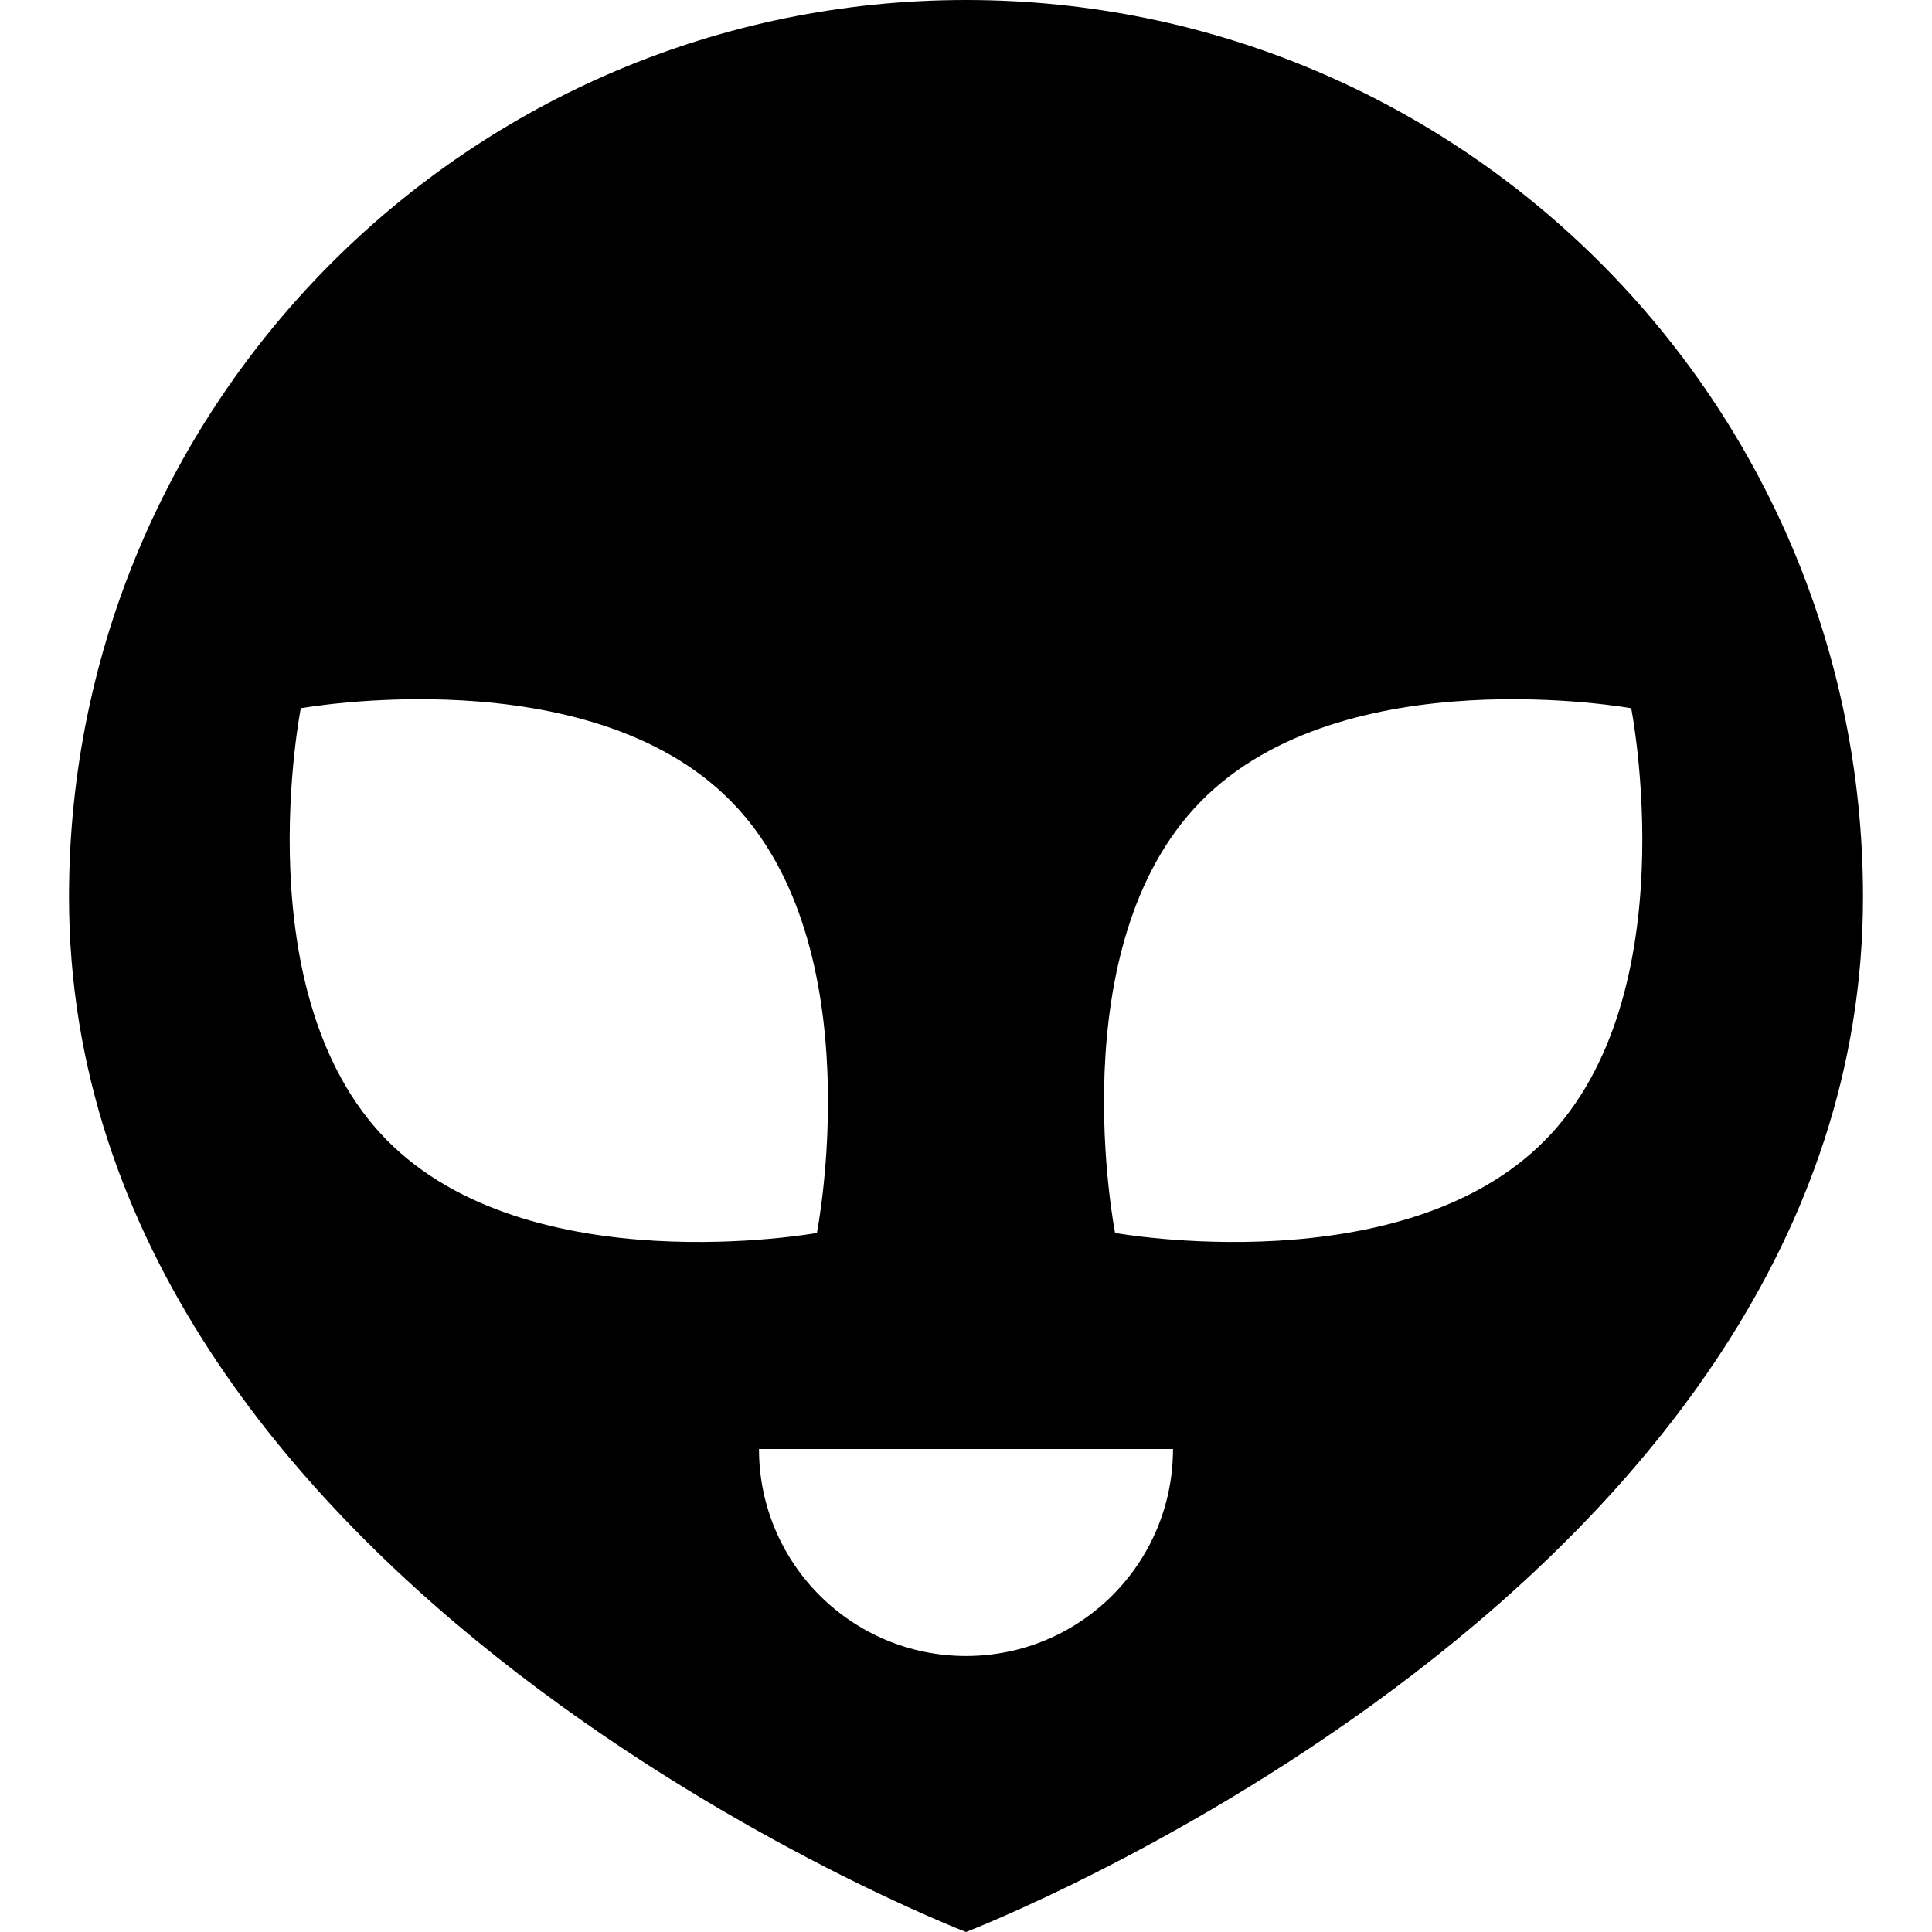
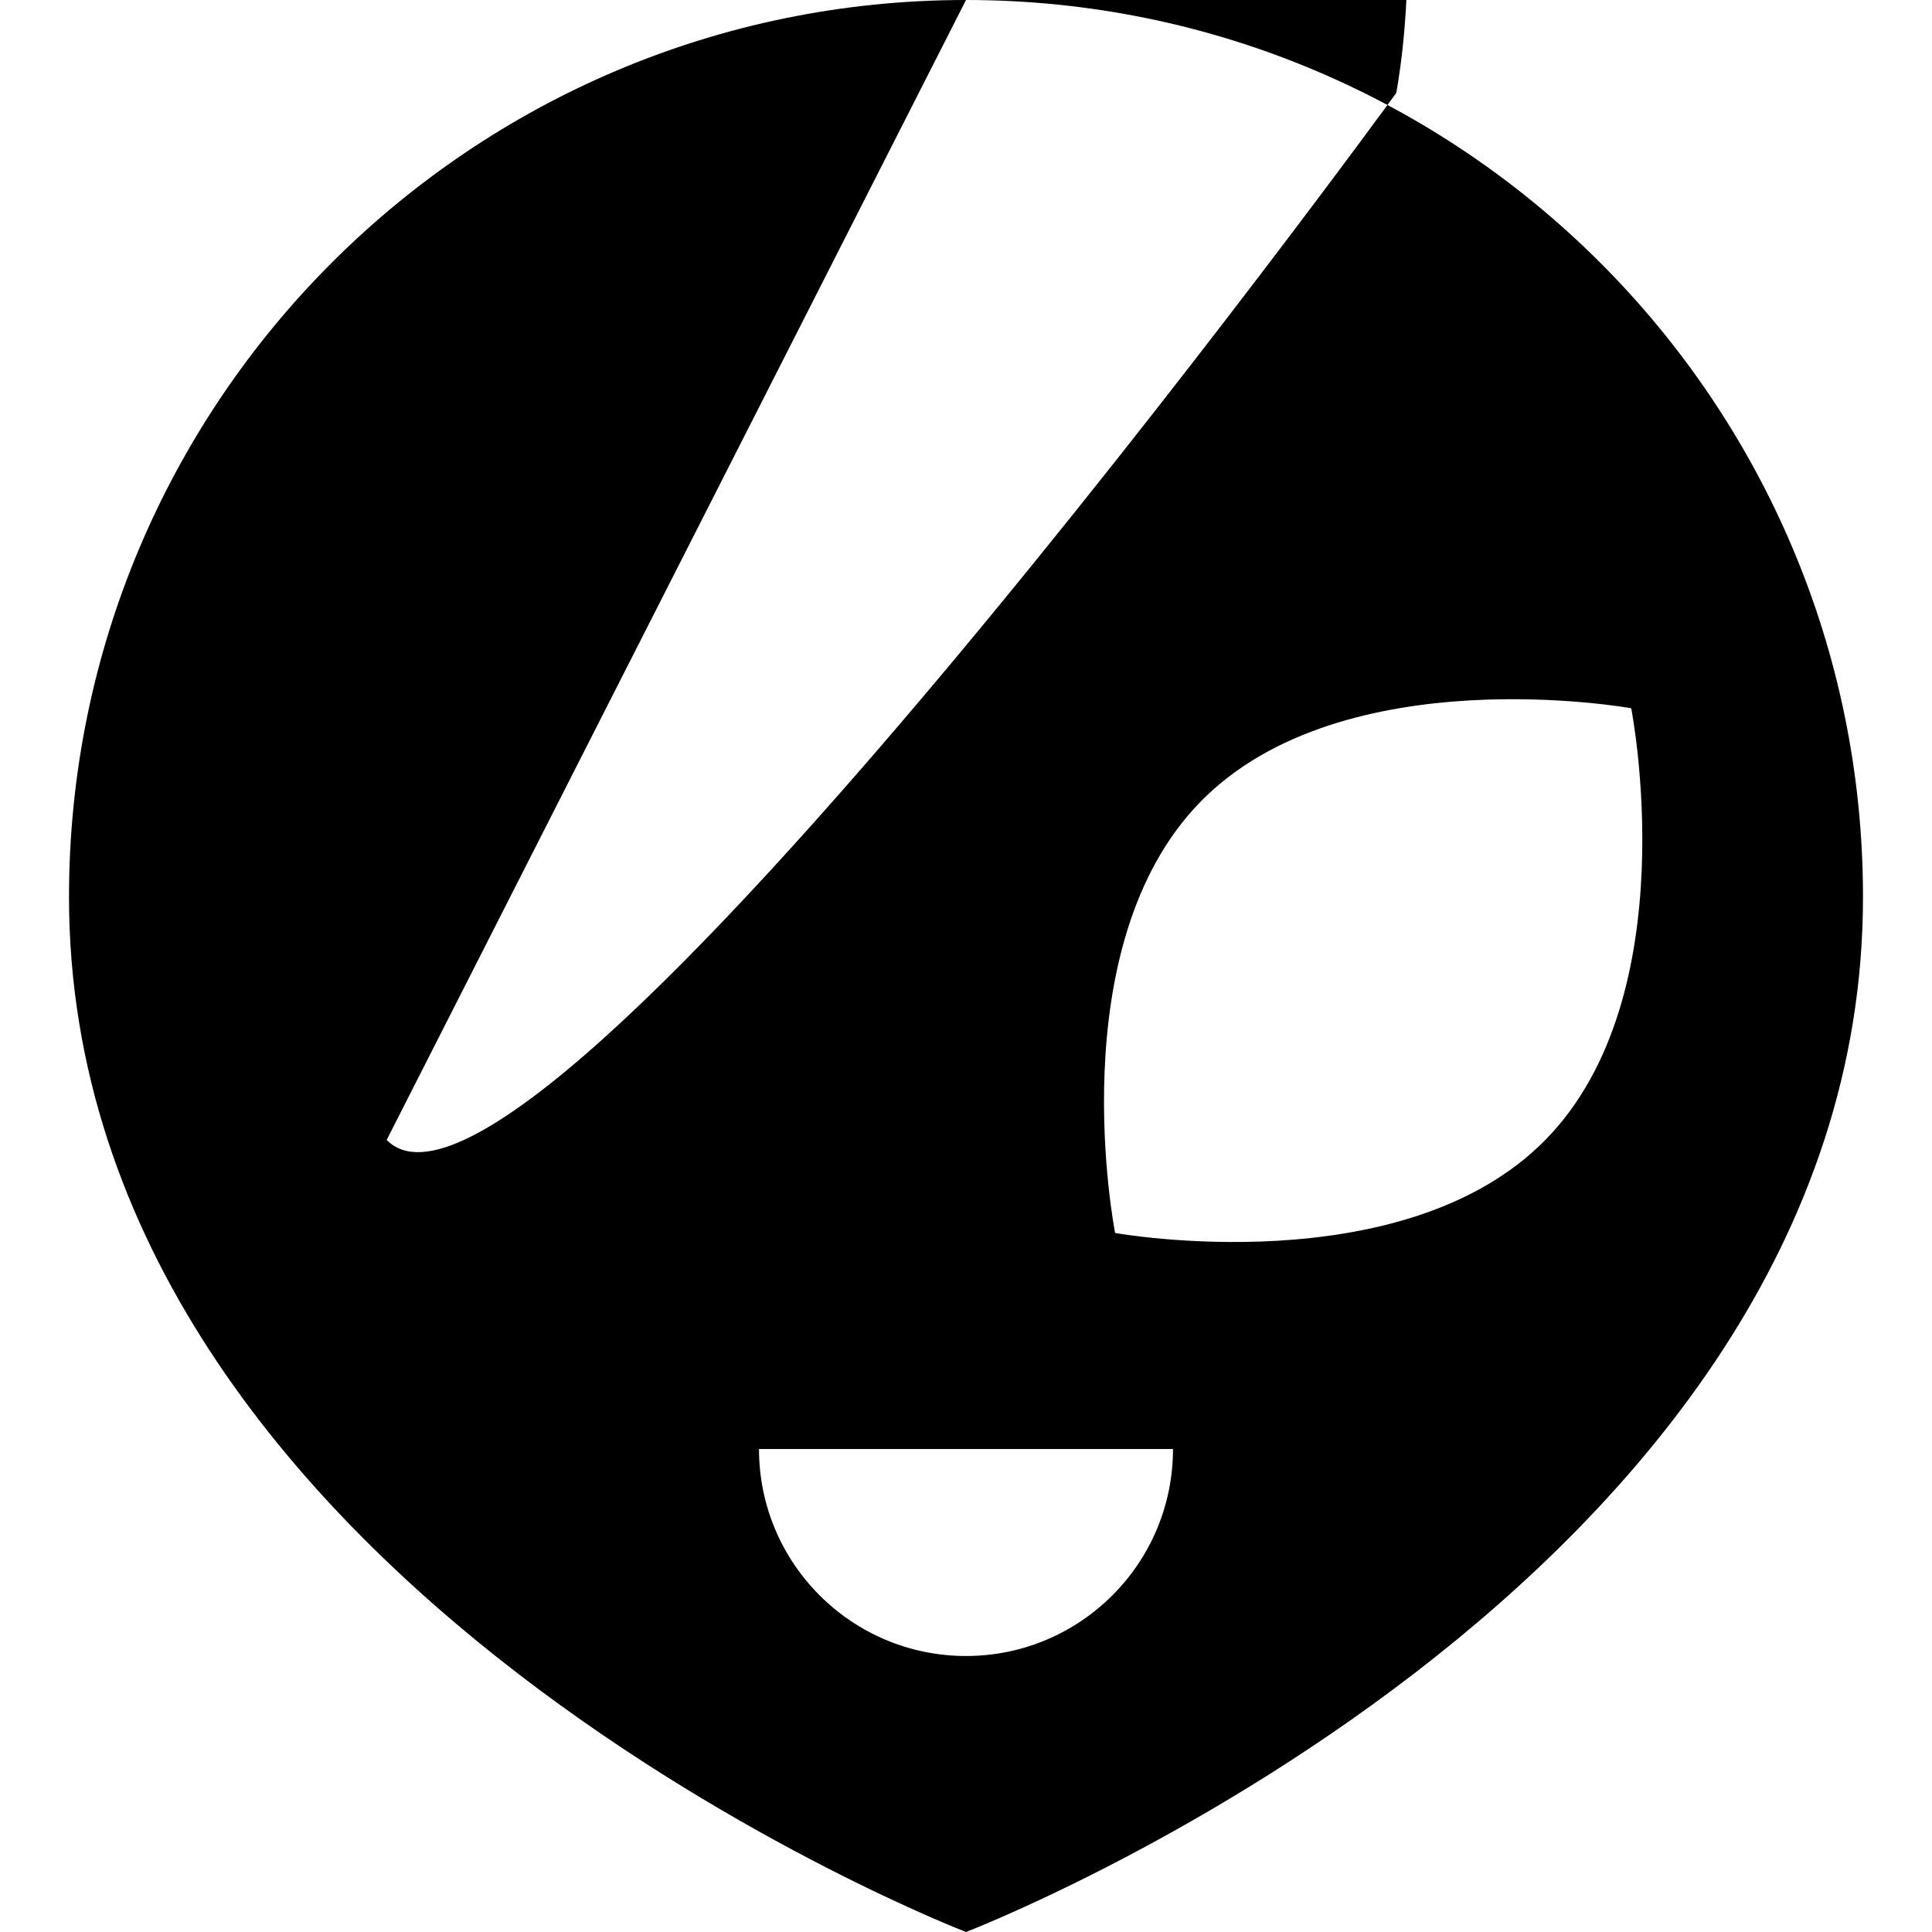
<svg xmlns="http://www.w3.org/2000/svg" fill="#000000" height="800px" width="800px" version="1.1" id="Layer_1" viewBox="0 0 512 512" xml:space="preserve">
  <g>
    <g>
-       <path d="M256,0C124.714,0,18.286,106.428,18.286,237.714C18.286,420.571,256,512,256,512s237.714-91.429,237.714-274.286    C493.714,106.428,387.286,0,256,0z M102.471,302.098c-37.769-38.4-22.758-114.406-22.758-114.406s76.246-13.749,114.015,24.651    c37.767,38.398,22.757,114.406,22.757,114.406S140.239,340.496,102.471,302.098z M256,438.857    c-30.296,0-54.857-24.561-54.857-54.857h109.714C310.857,414.296,286.296,438.857,256,438.857z M409.529,302.098    c-37.767,38.4-114.013,24.651-114.013,24.651s-15.009-76.008,22.757-114.406c37.767-38.4,114.015-24.651,114.015-24.651    S447.298,263.698,409.529,302.098z" />
+       <path d="M256,0C124.714,0,18.286,106.428,18.286,237.714C18.286,420.571,256,512,256,512s237.714-91.429,237.714-274.286    C493.714,106.428,387.286,0,256,0z c-37.769-38.4-22.758-114.406-22.758-114.406s76.246-13.749,114.015,24.651    c37.767,38.398,22.757,114.406,22.757,114.406S140.239,340.496,102.471,302.098z M256,438.857    c-30.296,0-54.857-24.561-54.857-54.857h109.714C310.857,414.296,286.296,438.857,256,438.857z M409.529,302.098    c-37.767,38.4-114.013,24.651-114.013,24.651s-15.009-76.008,22.757-114.406c37.767-38.4,114.015-24.651,114.015-24.651    S447.298,263.698,409.529,302.098z" />
    </g>
  </g>
</svg>